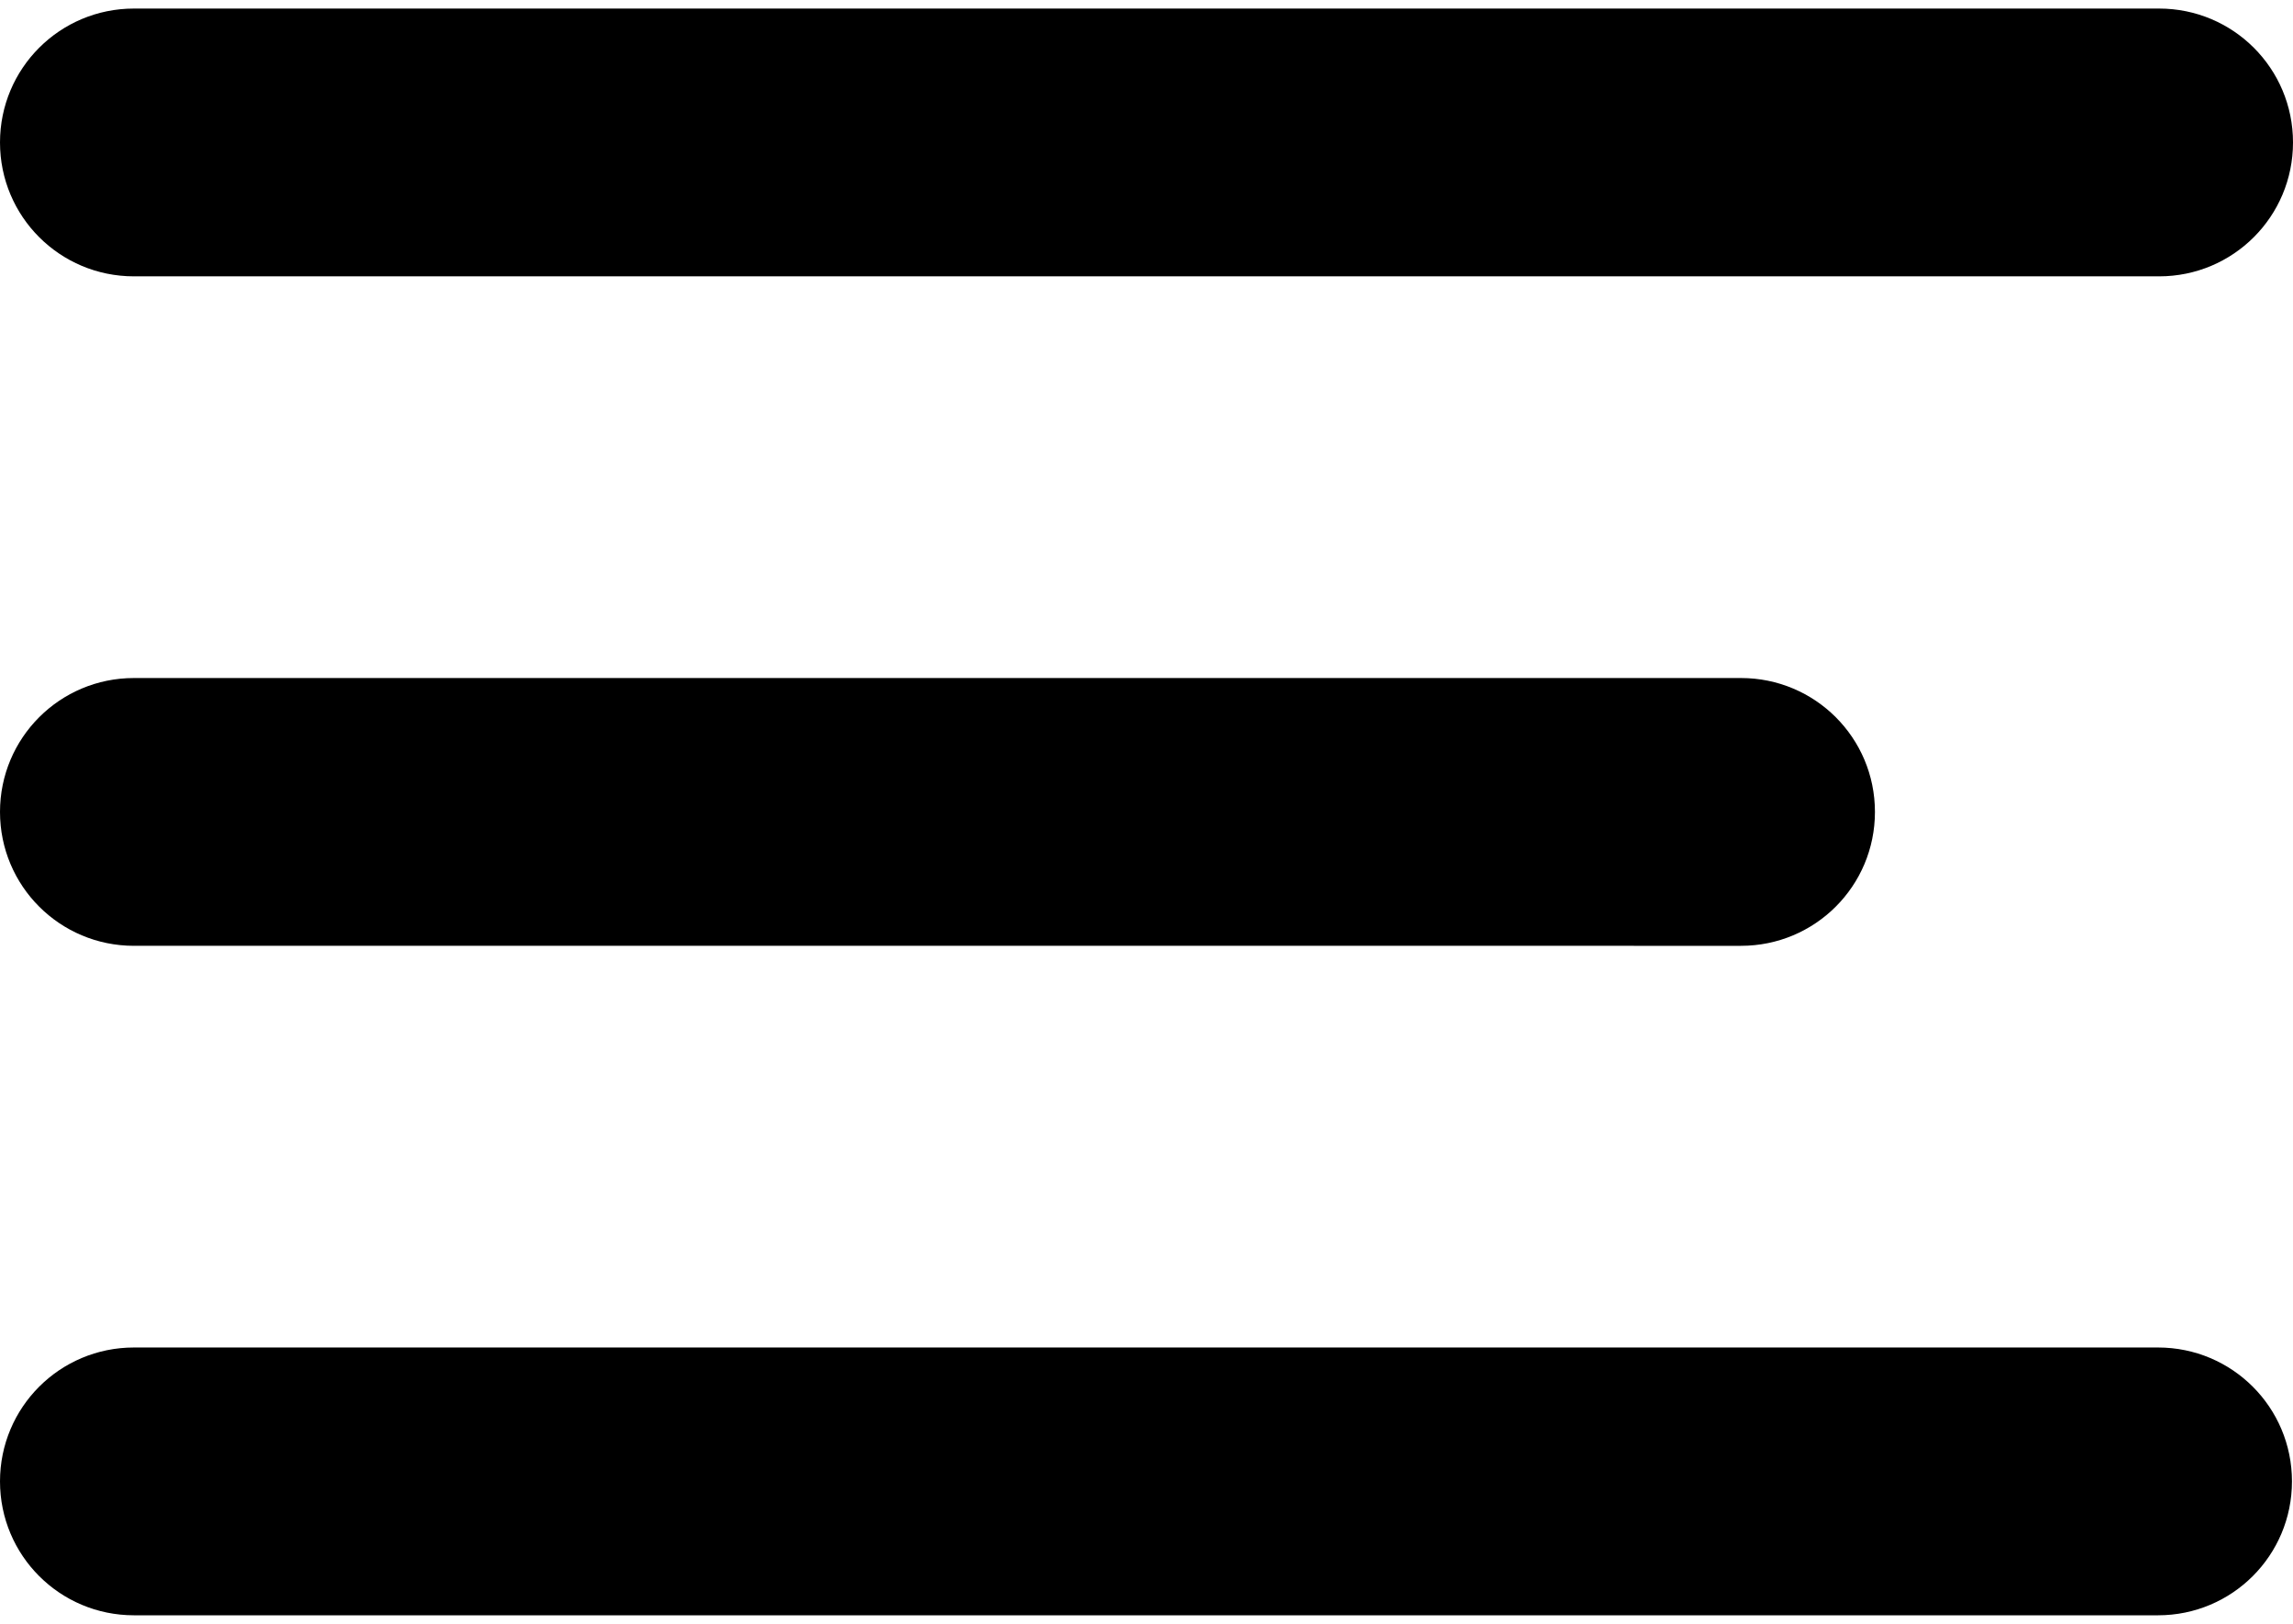
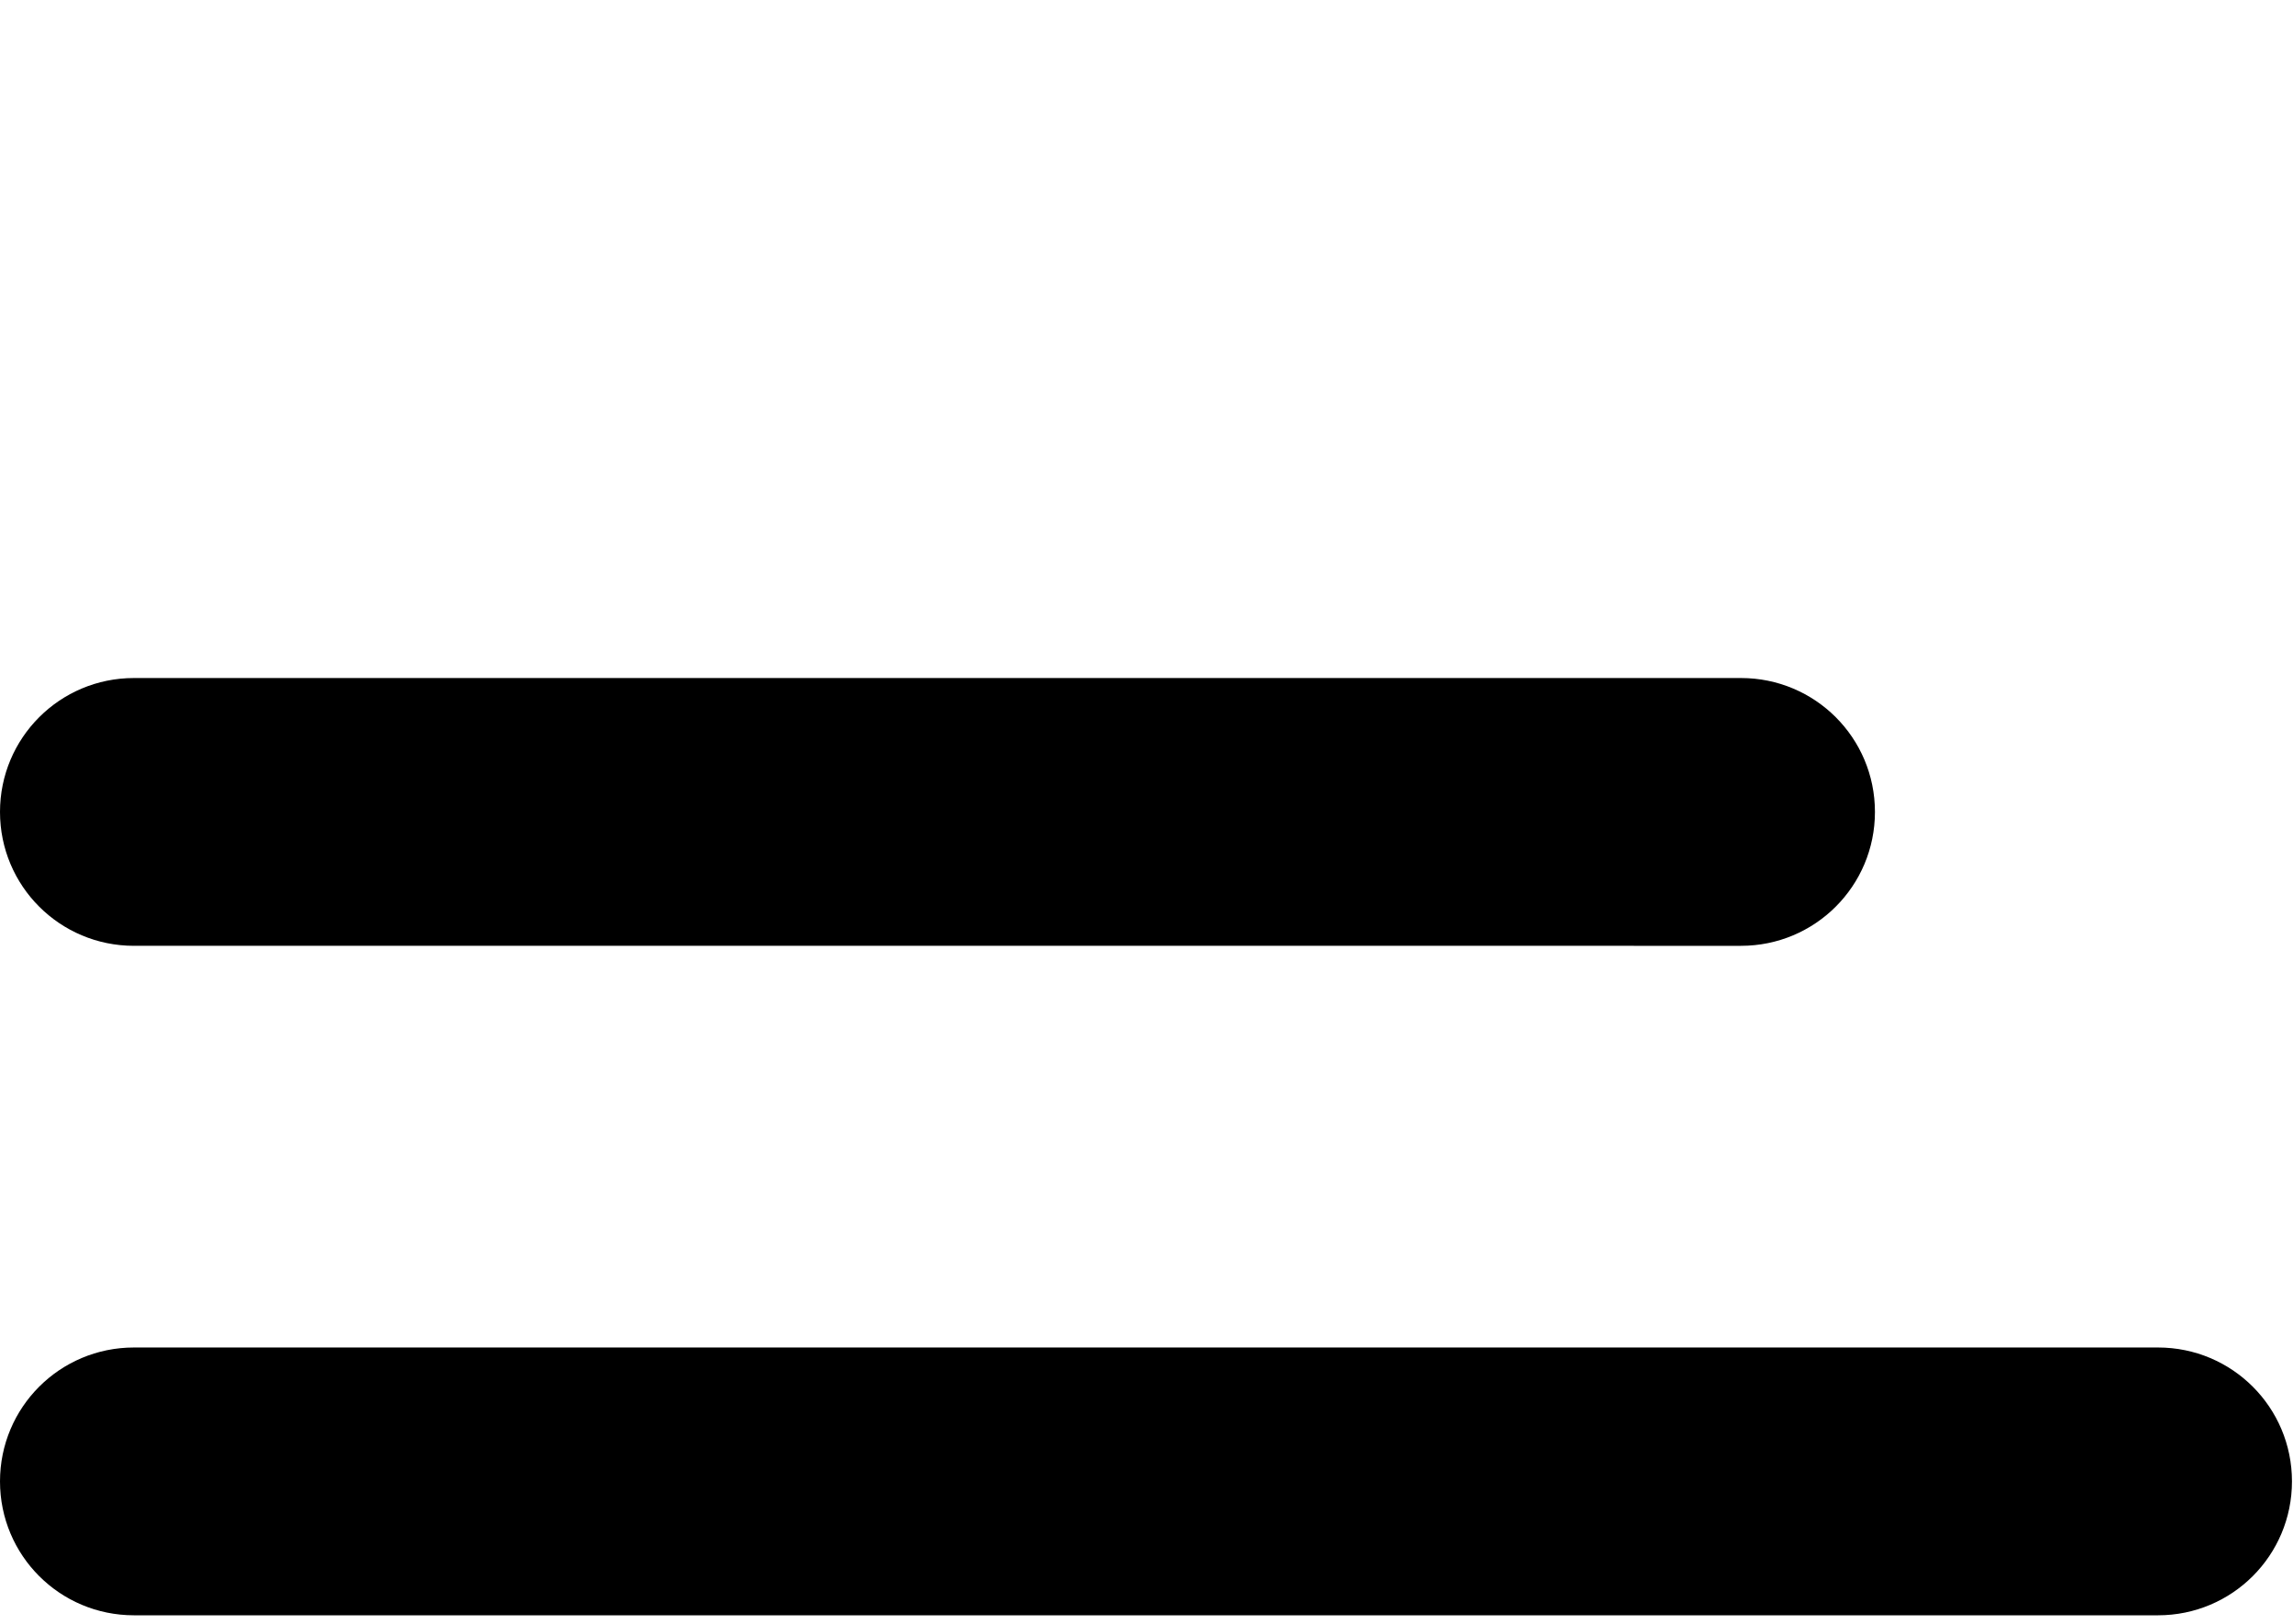
<svg xmlns="http://www.w3.org/2000/svg" viewBox="0 0 547.892 384" width="24" height="17">
-   <path d="M 0,32 C 0,14.3 14.3,0 32,0 h 483.892 c 17.7,0 32,14.3 32,32 0,17.7 -14.3,32 -32,32 H 32 C 14.3,64 0,49.7 0,32 Z" />
  <path d="m 0,192 c 0,-17.7 14.3,-32 32,-32 h 384 c 17.7,0 32,14.3 32,32 0,17.7 -14.3,32 -32,32 H 32 C 14.3,224 0,209.7 0,192 Z" />
  <path d="m 547.645,352 c 0,17.7 -14.3,32 -32,32 H 32 C 14.3,384 0,369.7 0,352 0,334.3 14.3,320 32,320 h 483.645 c 17.7,0 32,14.3 32,32 z" />
</svg>